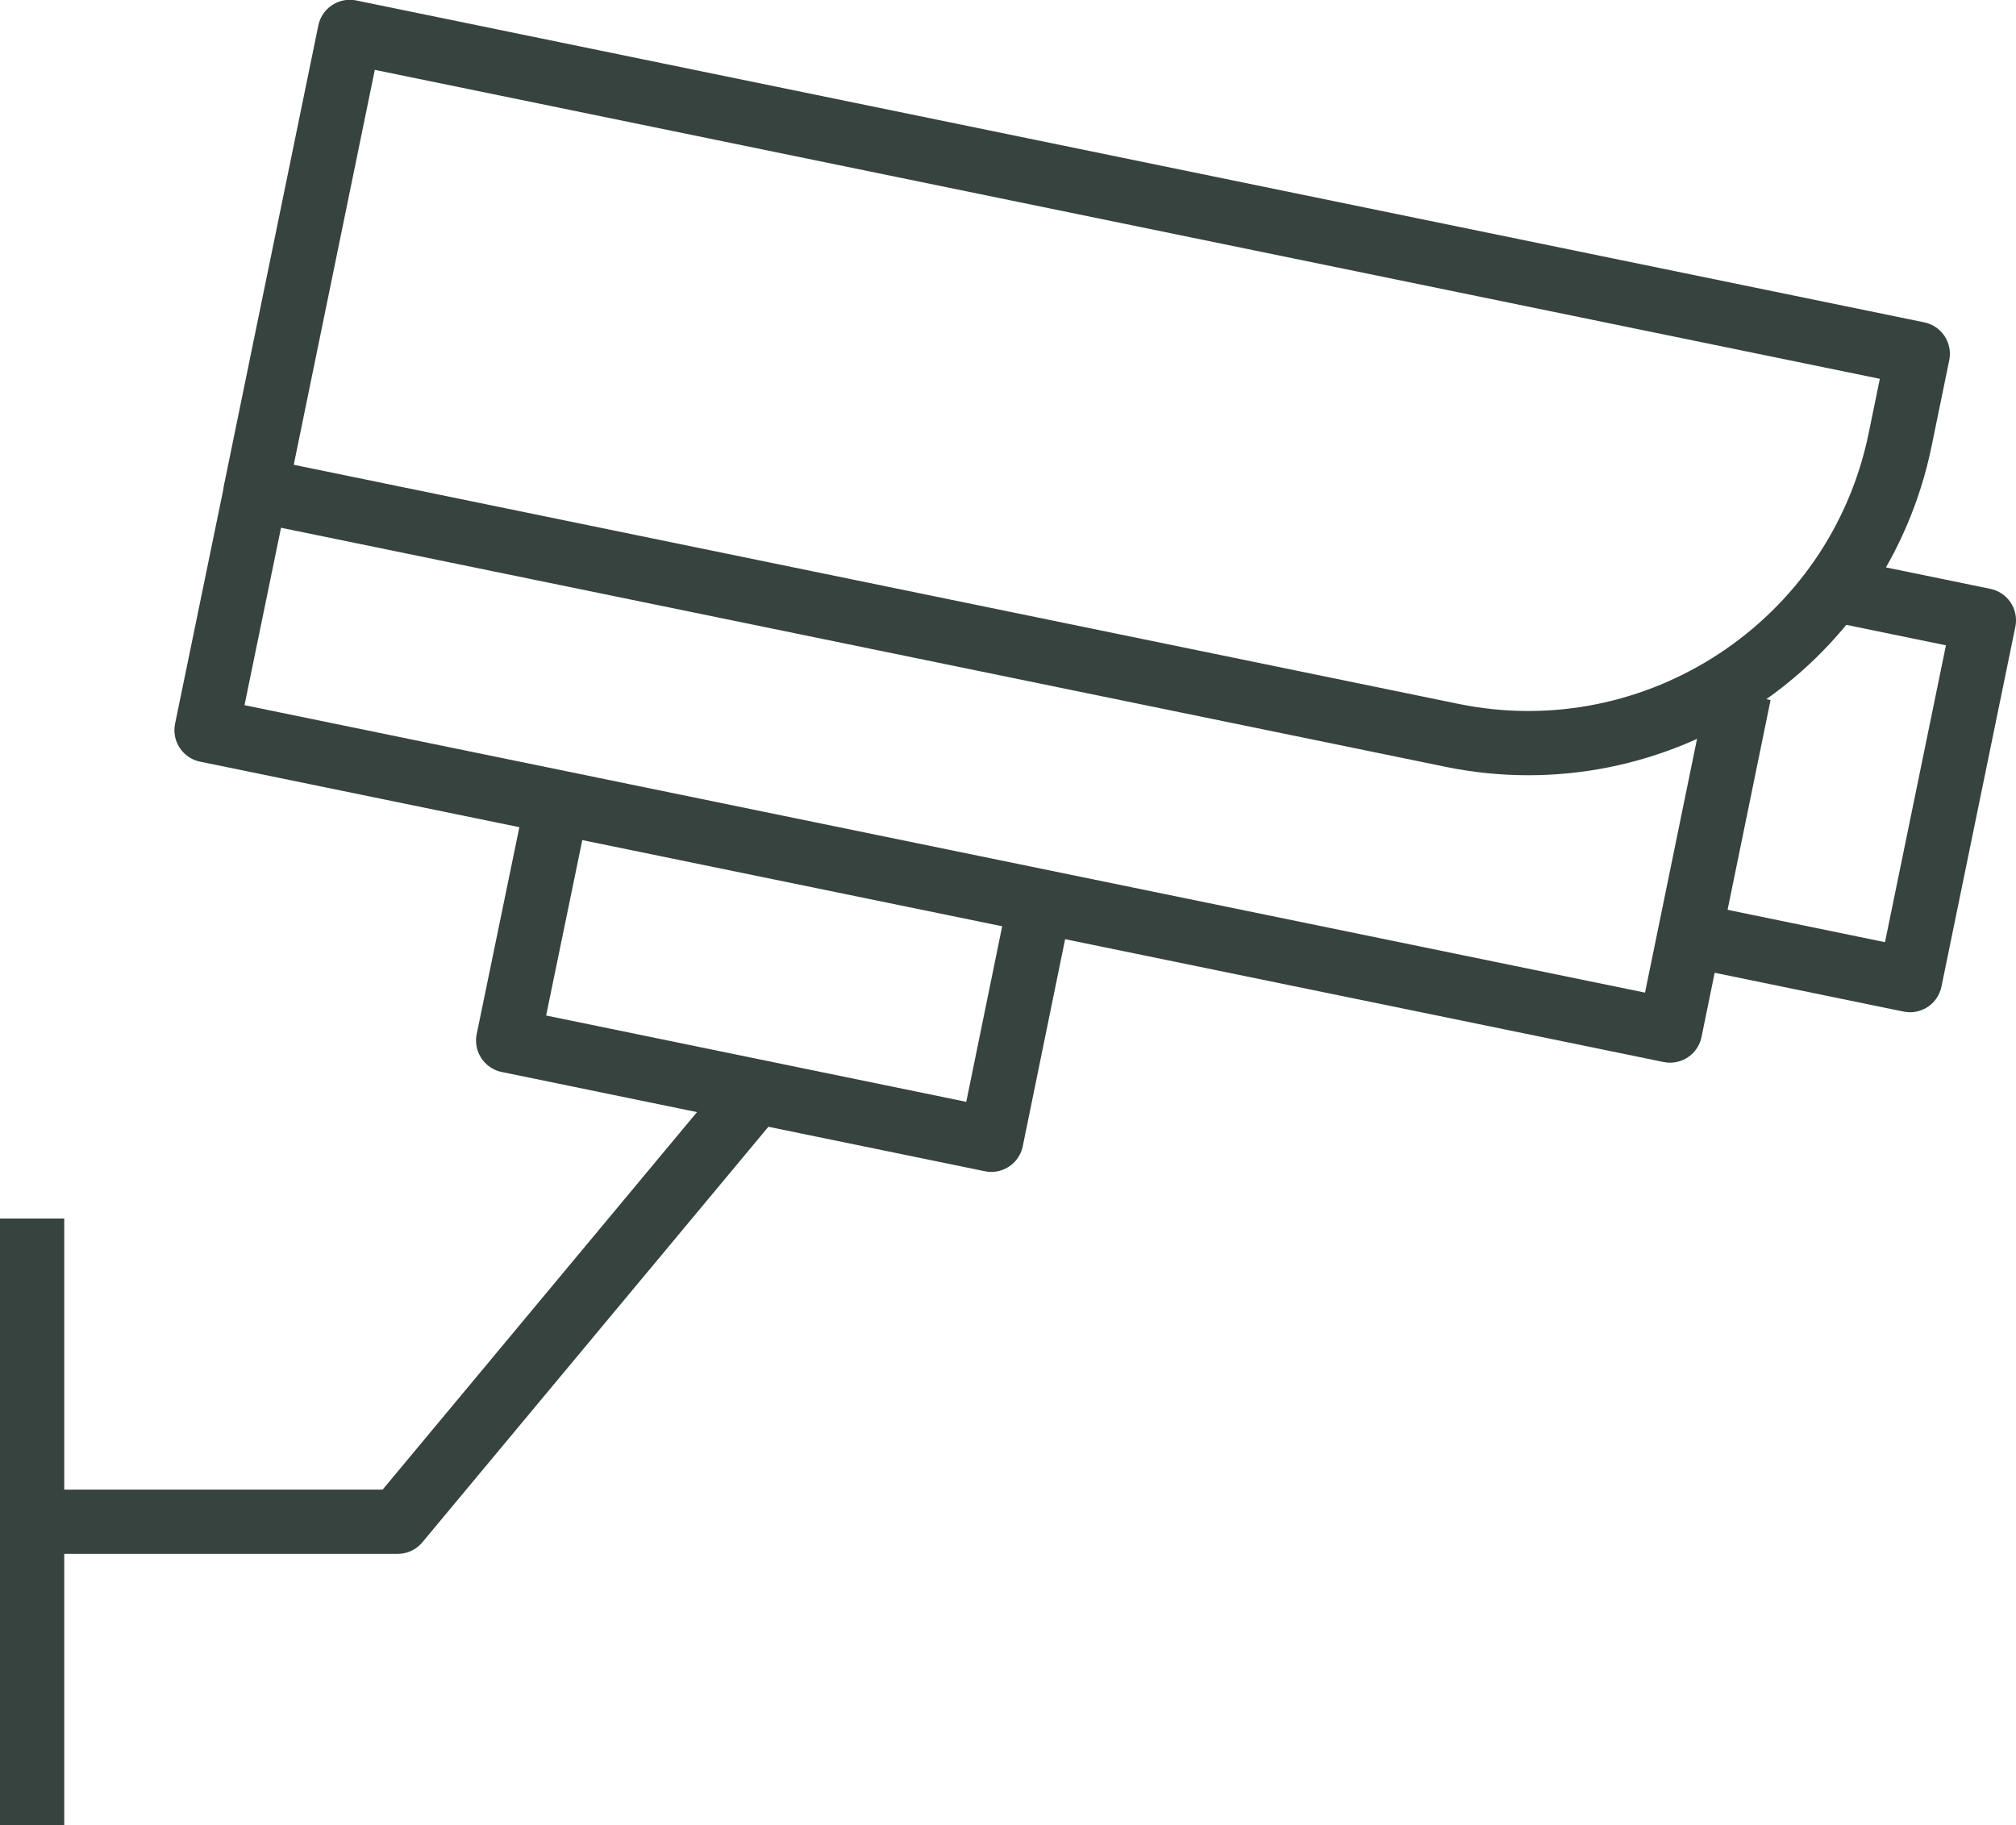
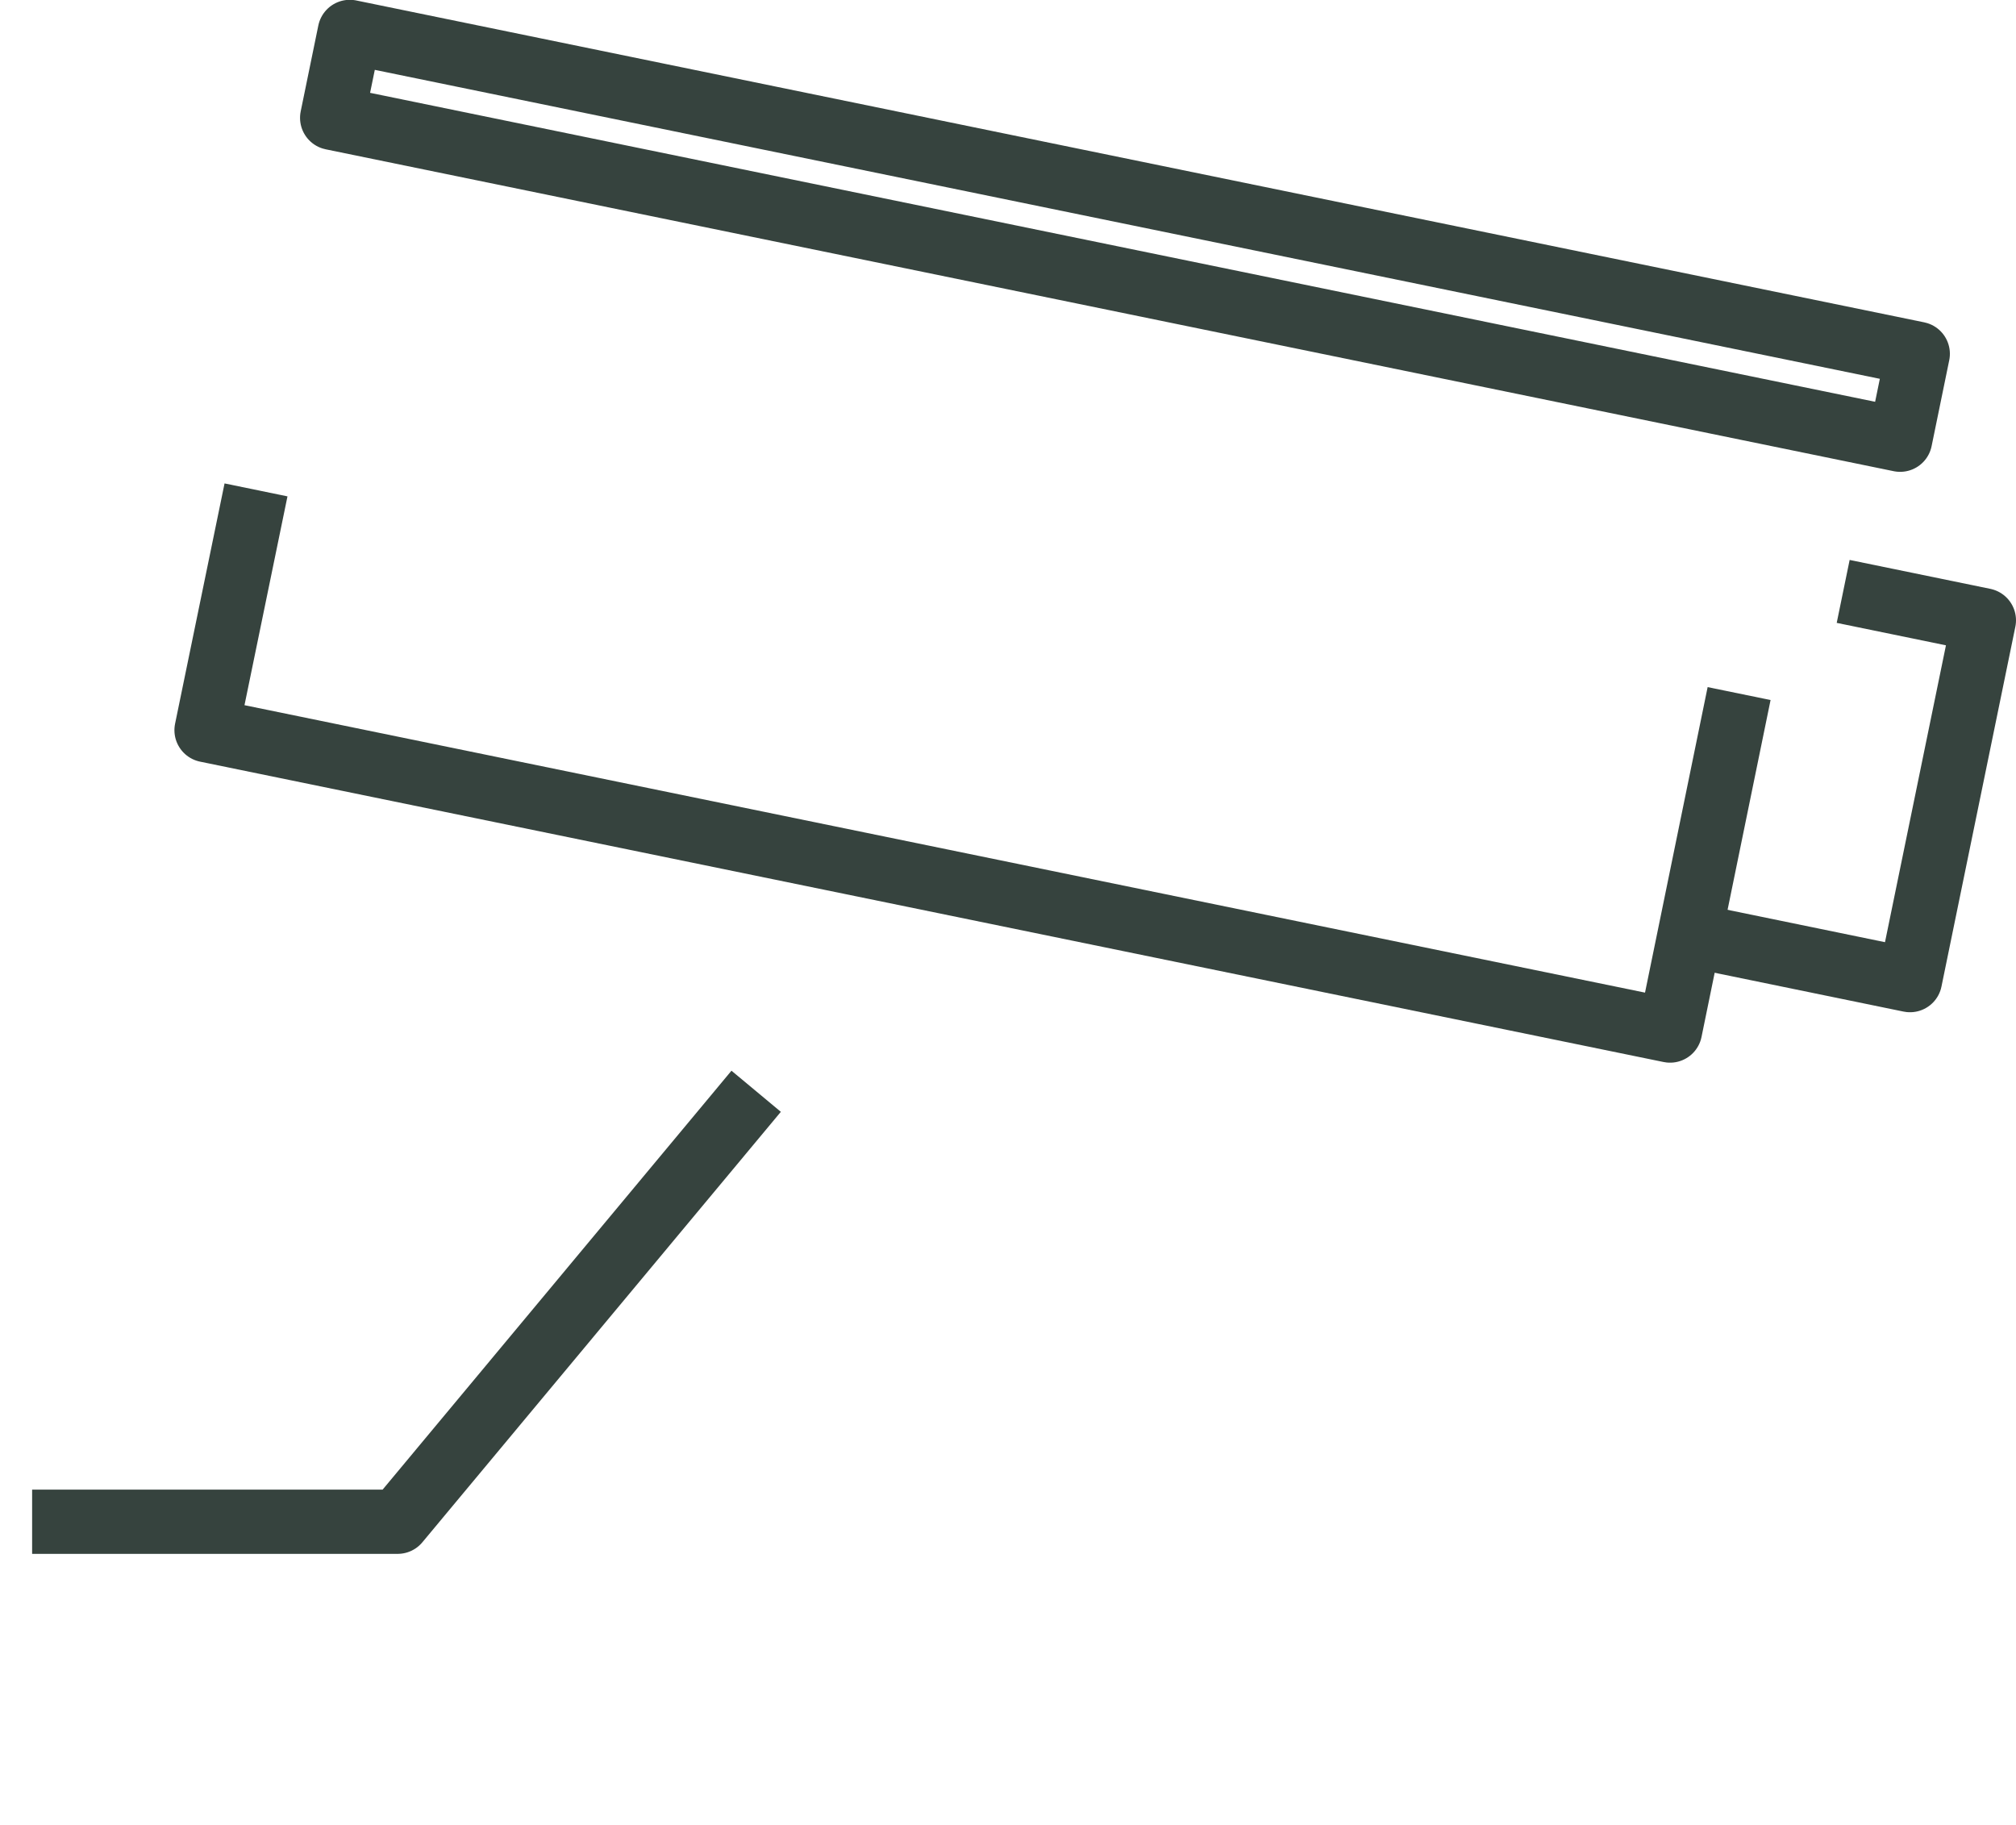
<svg xmlns="http://www.w3.org/2000/svg" id="Layer_2" data-name="Layer 2" viewBox="0 0 62.76 56.81">
  <defs>
    <style>
      .cls-1 {
        fill: none;
        stroke: #36433e;
        stroke-linejoin: round;
        stroke-width: 2px;
      }
    </style>
  </defs>
  <g id="Layer_1-2" data-name="Layer 1">
    <g>
-       <line class="cls-1" x1="1" y1="37.93" x2="1" y2="56.81" />
      <polyline class="cls-1" points="54.14 21.59 51.99 32.08 6.43 22.73 7.97 15.25" />
-       <polyline class="cls-1" points="32.38 28.05 30.86 35.48 15.82 32.39 17.35 24.97" />
      <polyline class="cls-1" points="57.38 18.41 61.76 19.31 59.46 30.51 52.6 29.1" />
-       <path class="cls-1" d="m8.92,5.86h49.83v2.73c0,6.52-5.3,11.82-11.82,11.82H8.92V5.86h0Z" transform="translate(3.33 -6.54) rotate(11.6)" />
+       <path class="cls-1" d="m8.92,5.86h49.83v2.73H8.92V5.86h0Z" transform="translate(3.33 -6.54) rotate(11.6)" />
      <polyline class="cls-1" points="23.54 33.97 12.38 47.37 1 47.37" />
    </g>
  </g>
</svg>